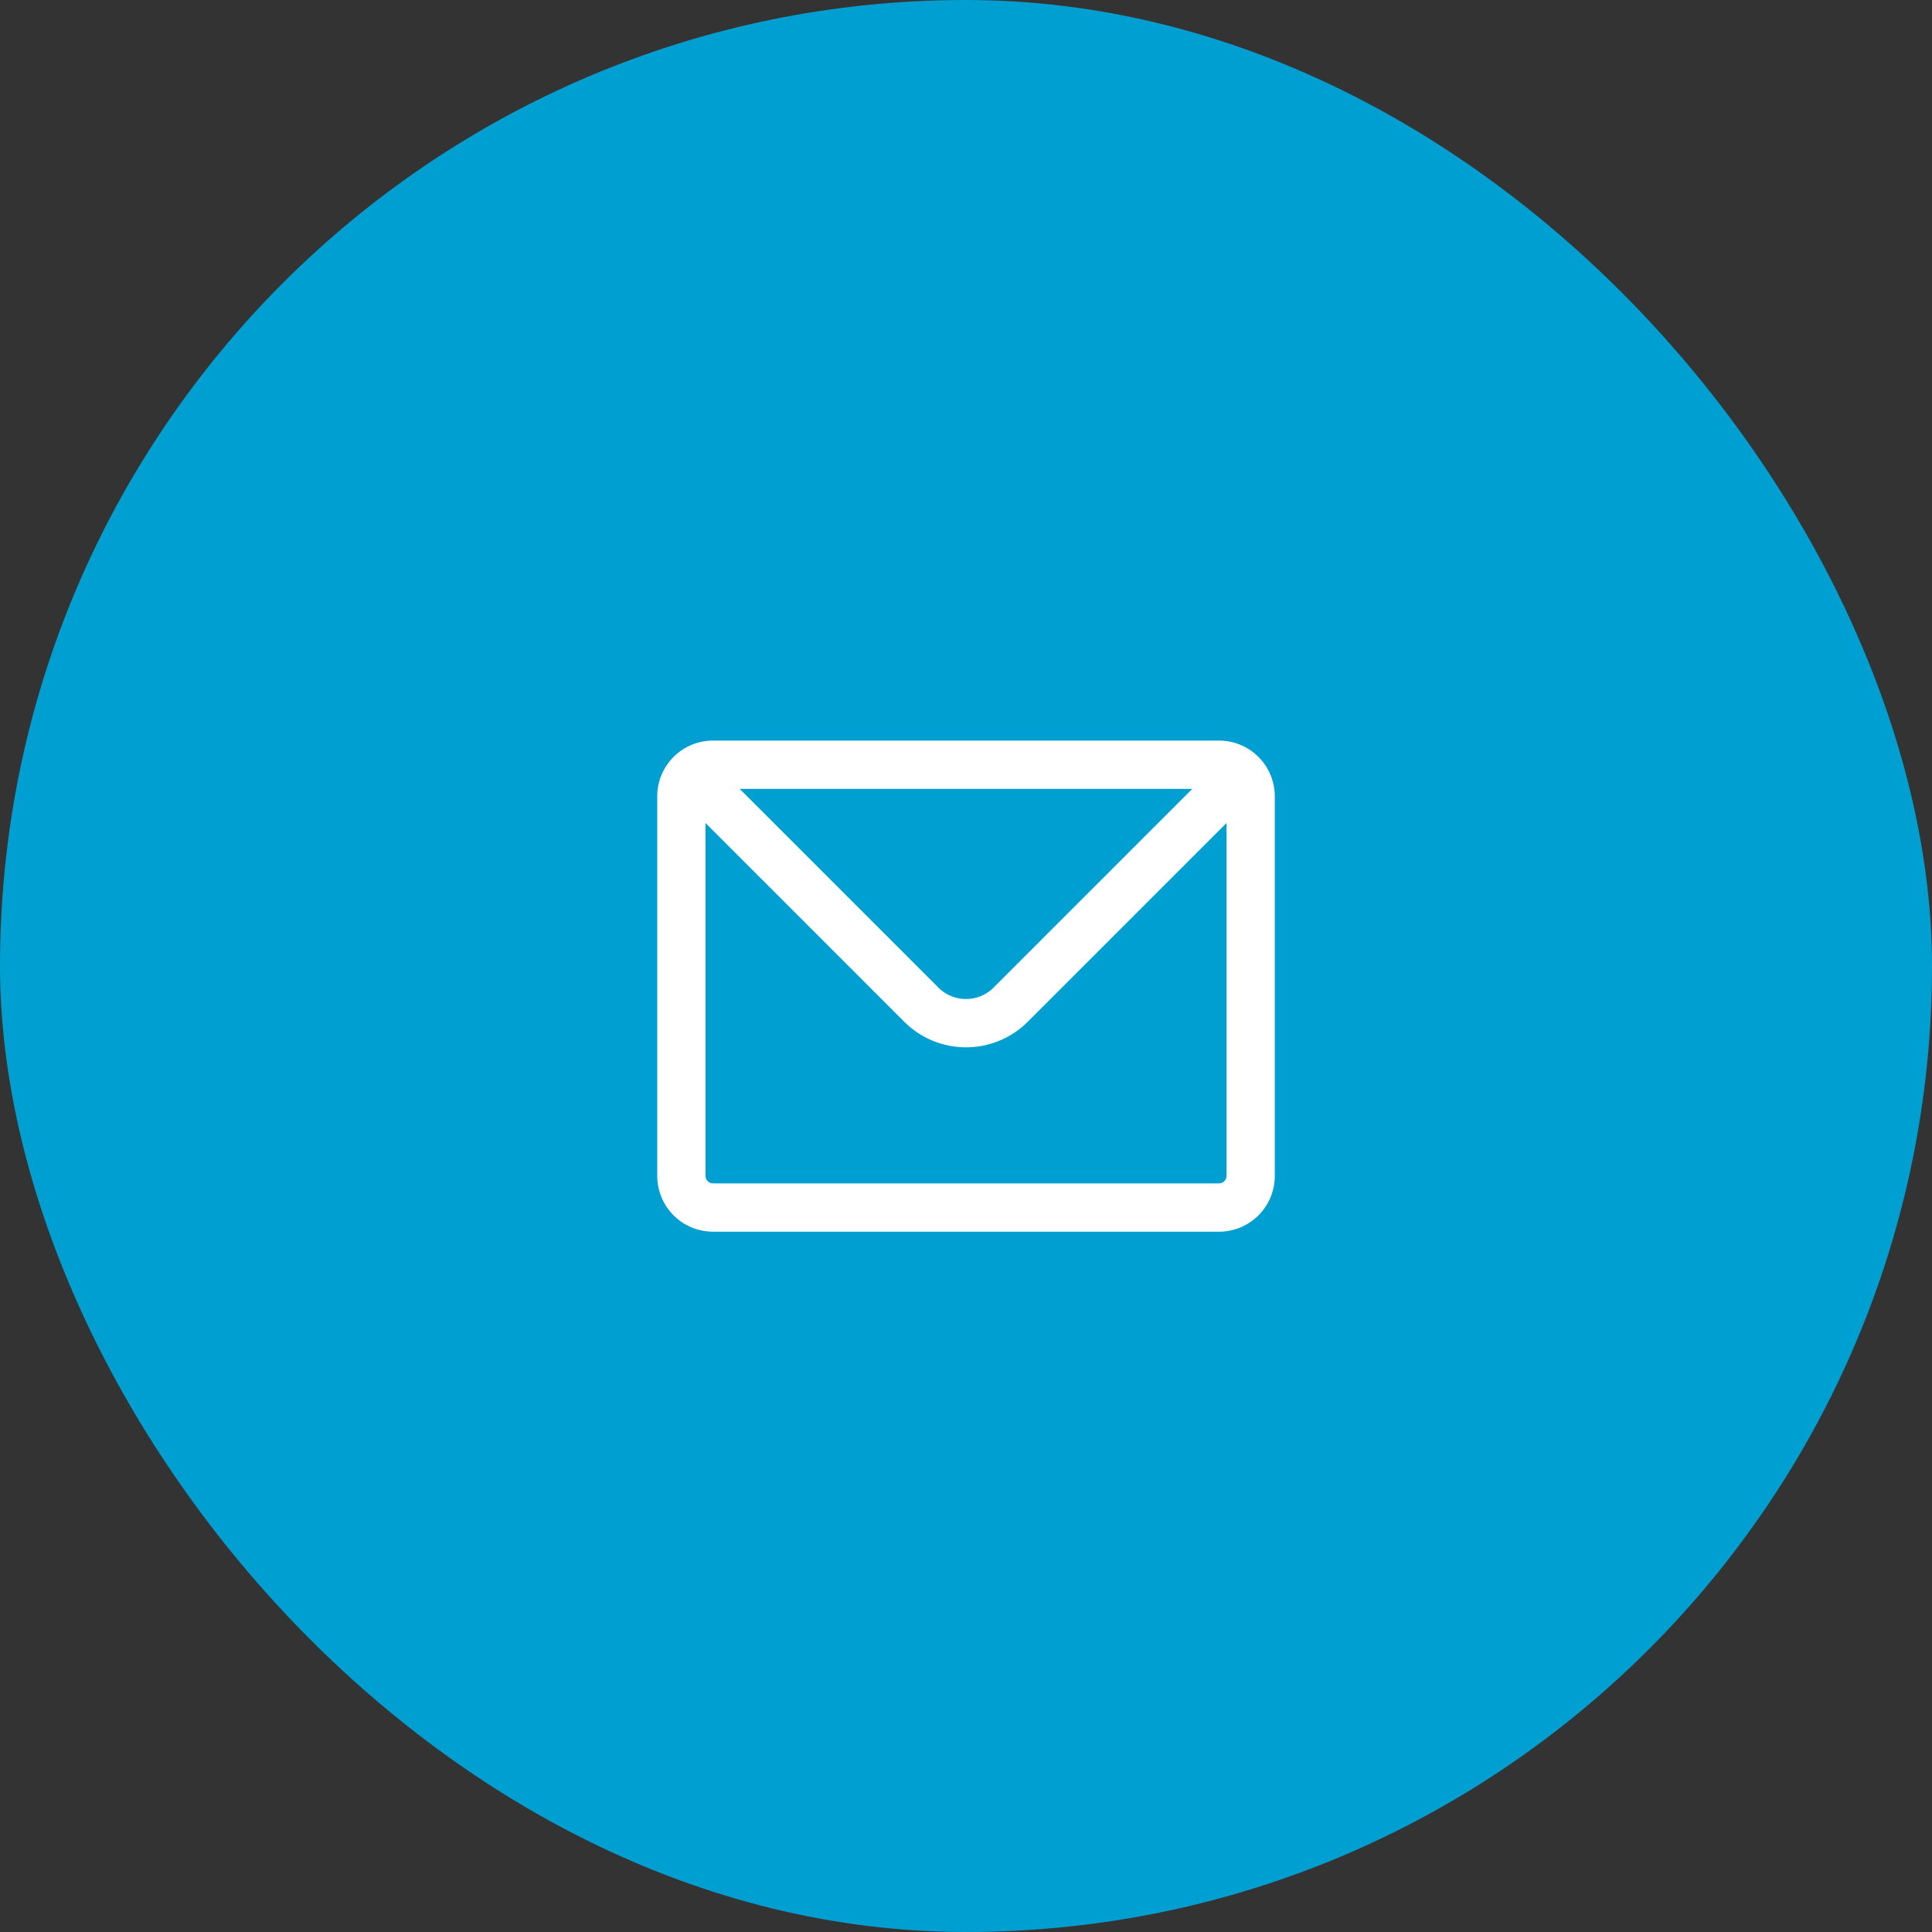
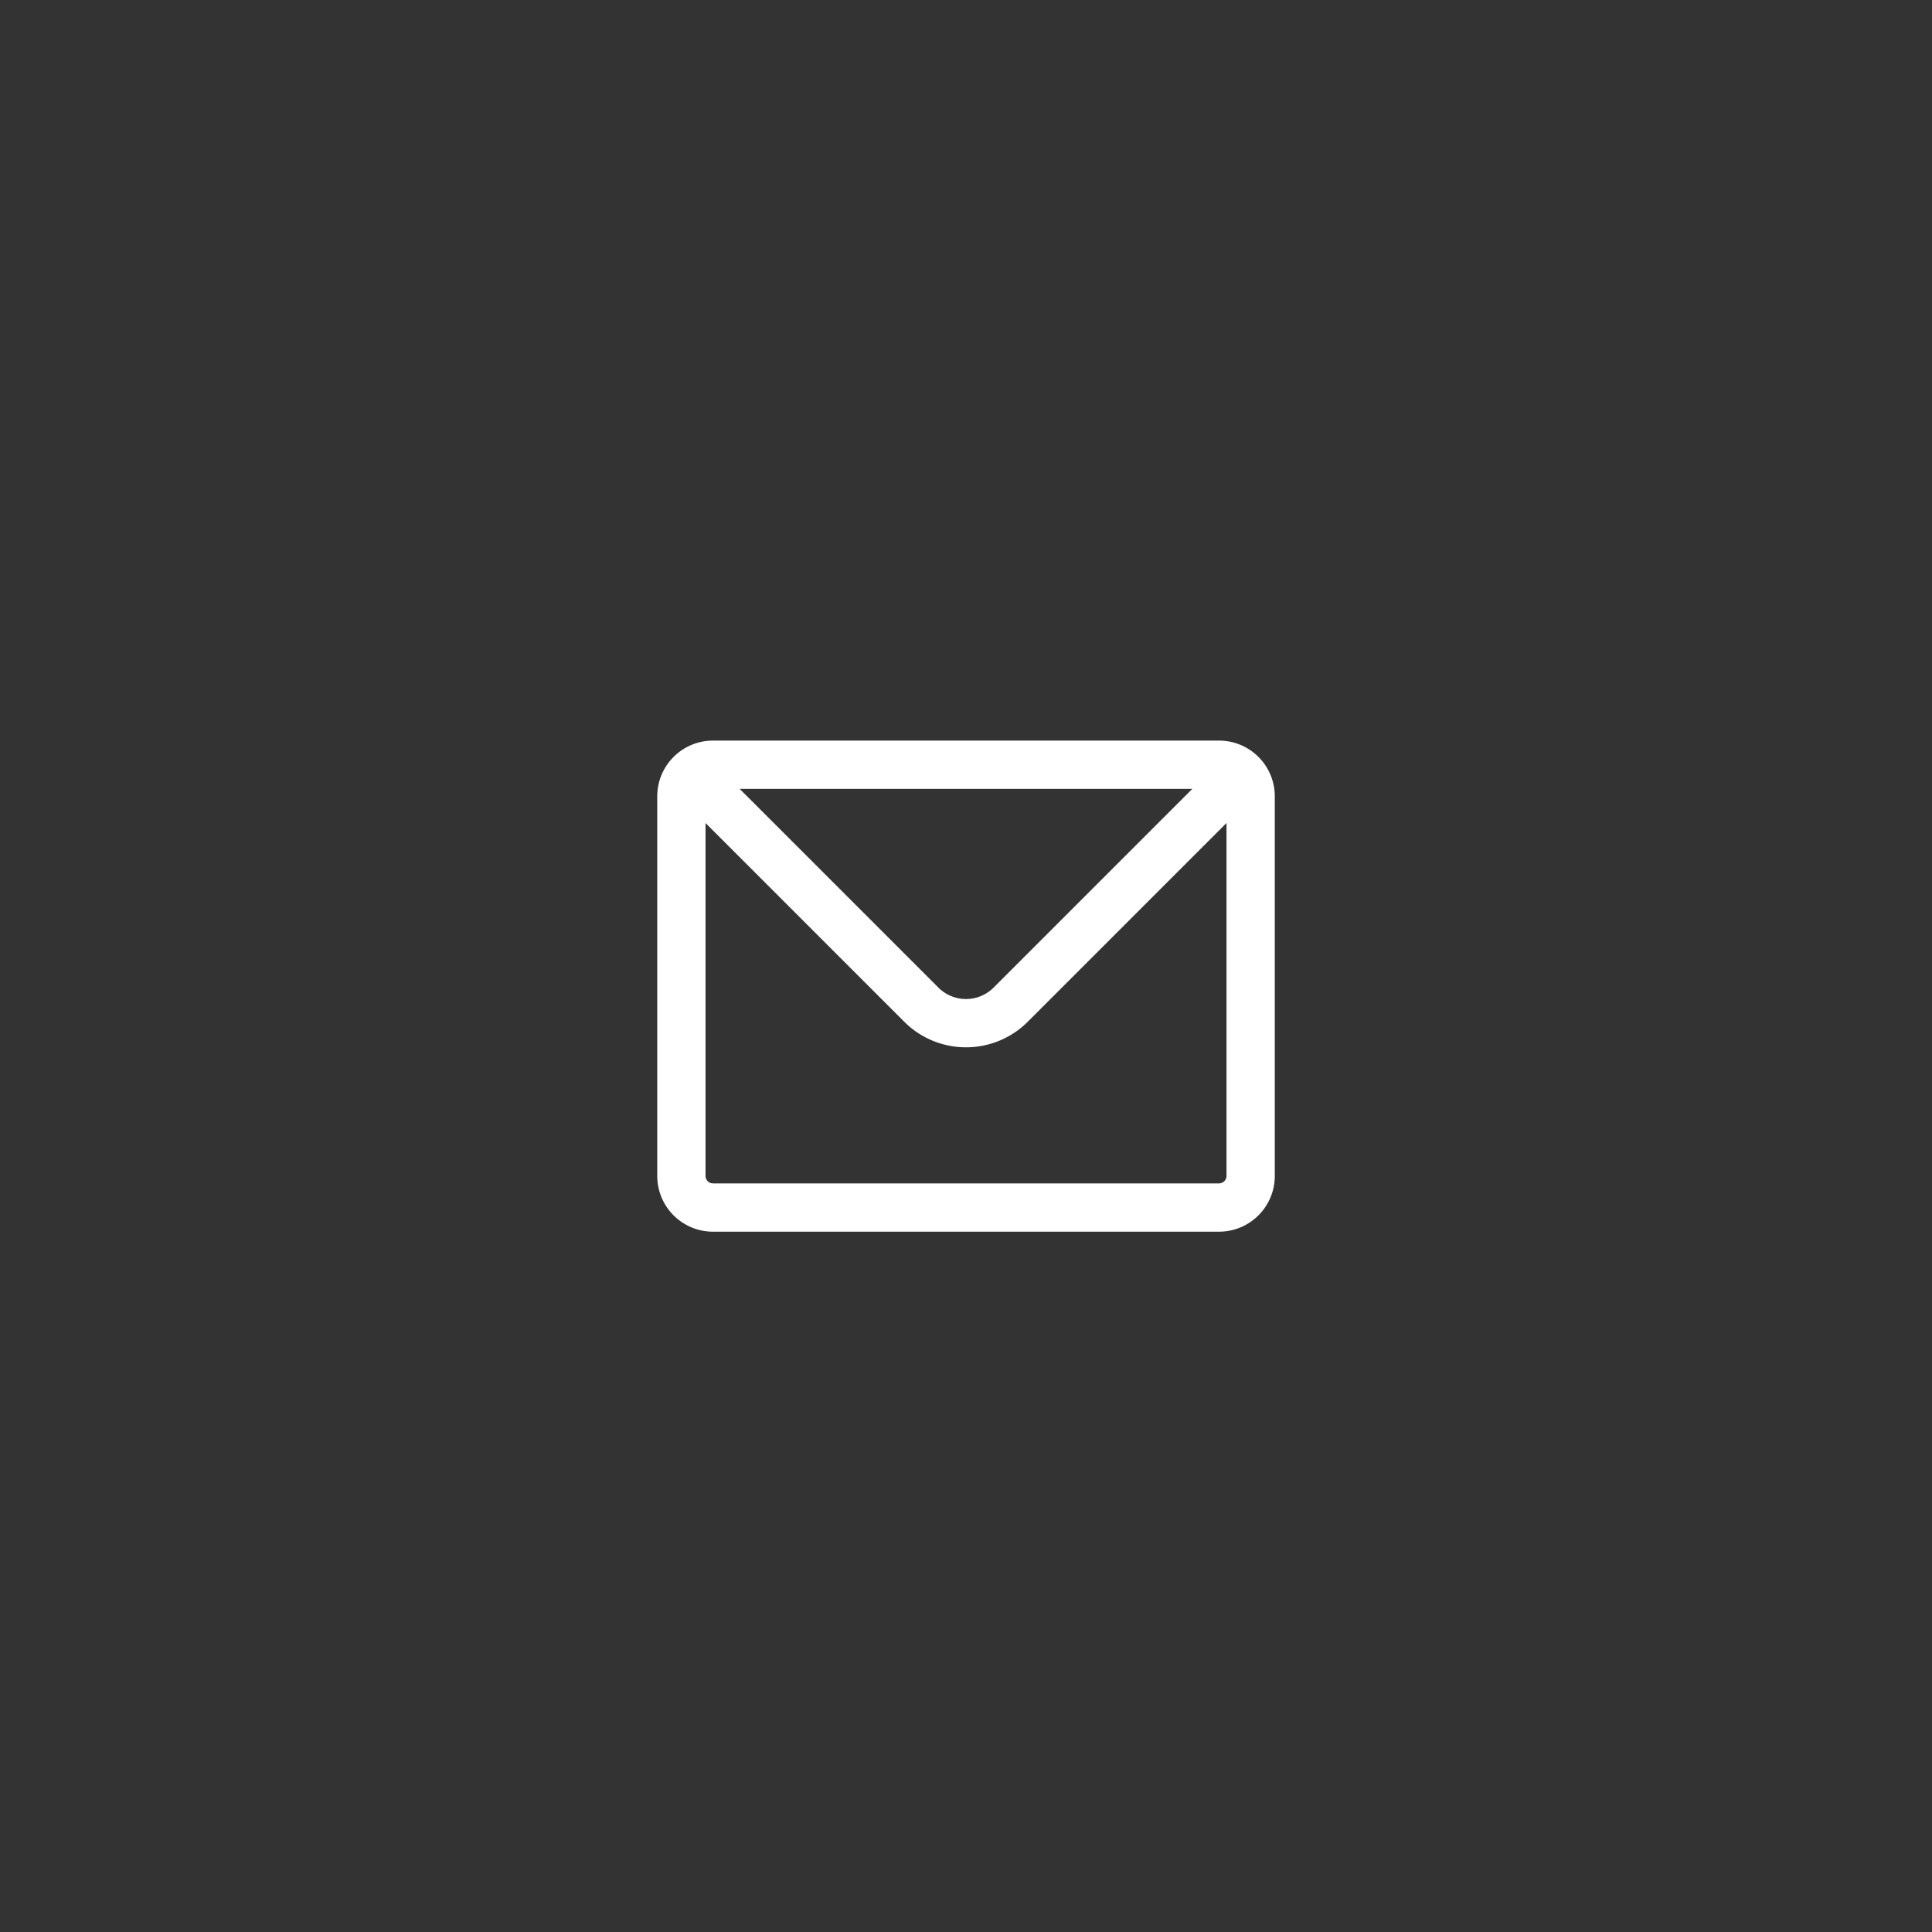
<svg xmlns="http://www.w3.org/2000/svg" width="48" height="48" viewBox="0 0 48 48">
  <rect x="0" y="0" width="48" height="48" fill="#333333" stroke="none" />
  <g id="Group_87022" data-name="Group 87022" transform="translate(-1511 -6876)">
-     <rect id="Rectangle_17768" data-name="Rectangle 17768" width="48" height="48" rx="24" transform="translate(1511 6876)" fill="#009fd2" />
    <g id="mail_outline" transform="translate(1503.929 6855)">
      <path id="Path_1285" data-name="Path 1285" d="M24.23,40.23a.783.783,0,0,1,.556-.23H37.357a.783.783,0,0,1,.556.23m-13.683,0a.783.783,0,0,0-.23.556v9.429a.786.786,0,0,0,.786.786H37.357a.786.786,0,0,0,.786-.786V40.786a.783.783,0,0,0-.23-.556m-13.683,0,5.73,5.73a1.571,1.571,0,0,0,2.222,0l5.73-5.73" fill="none" stroke="#fff" stroke-linecap="round" stroke-linejoin="round" stroke-width="1.2" />
    </g>
  </g>
</svg>